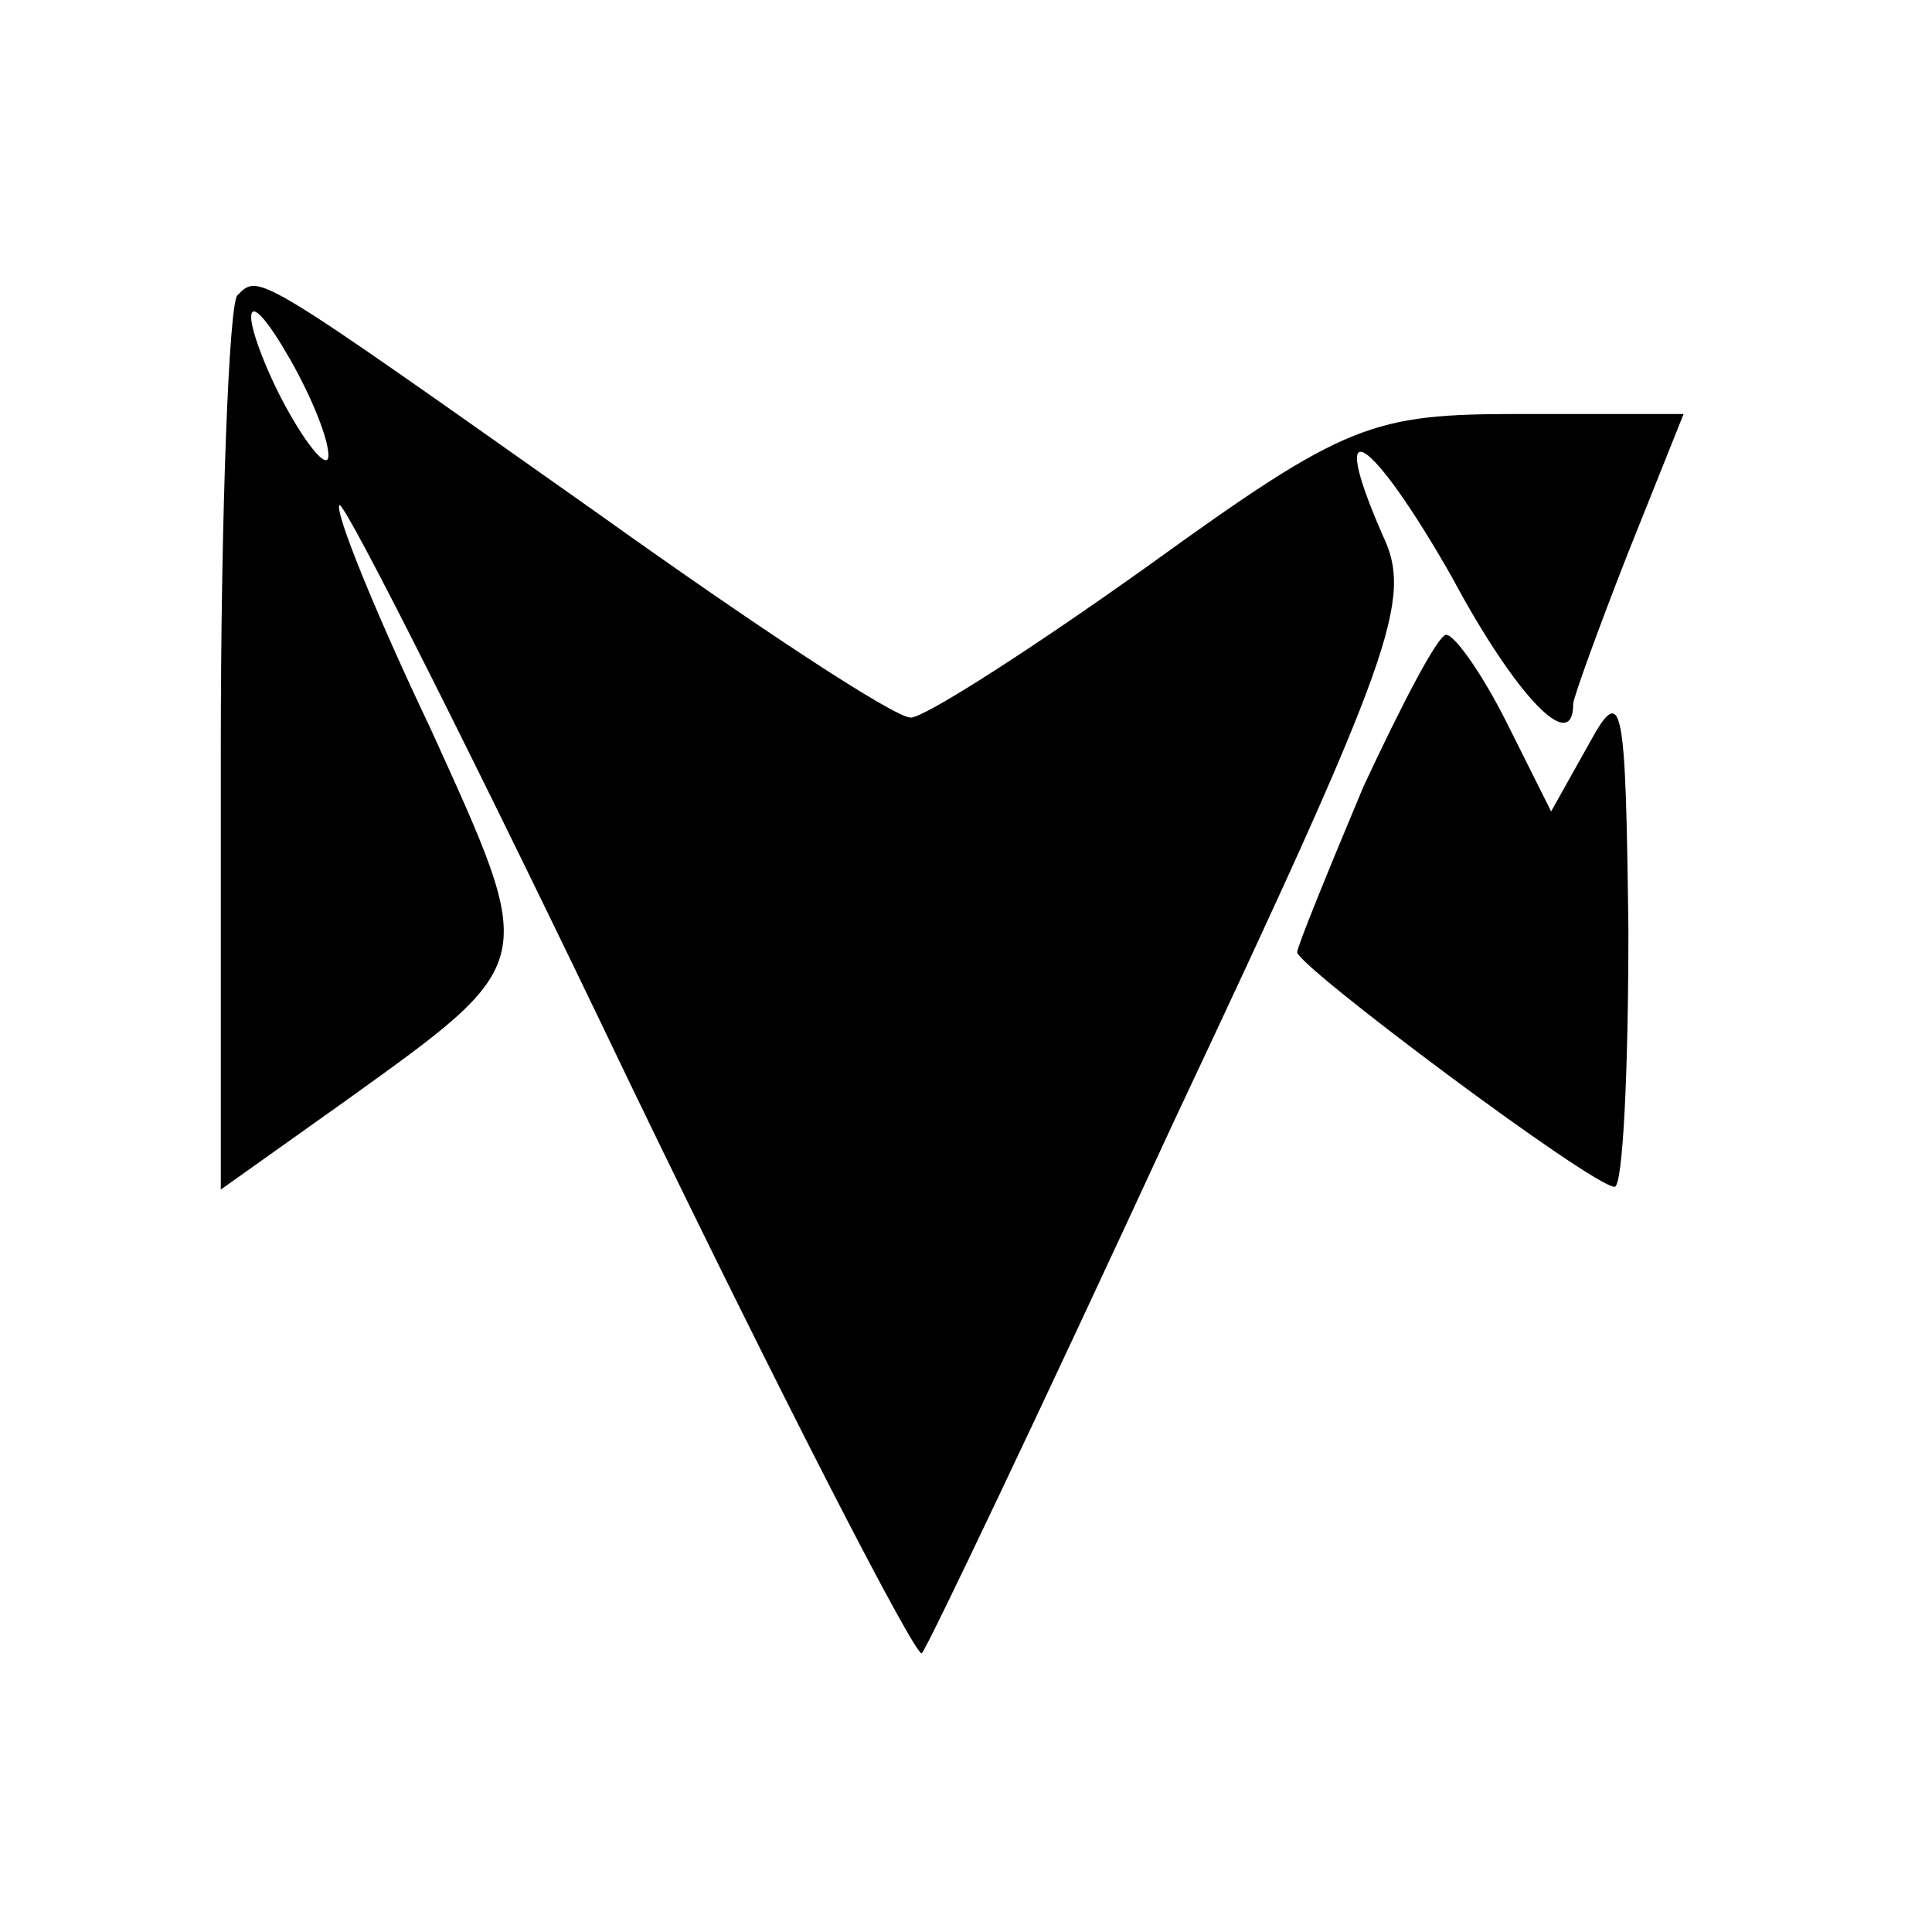
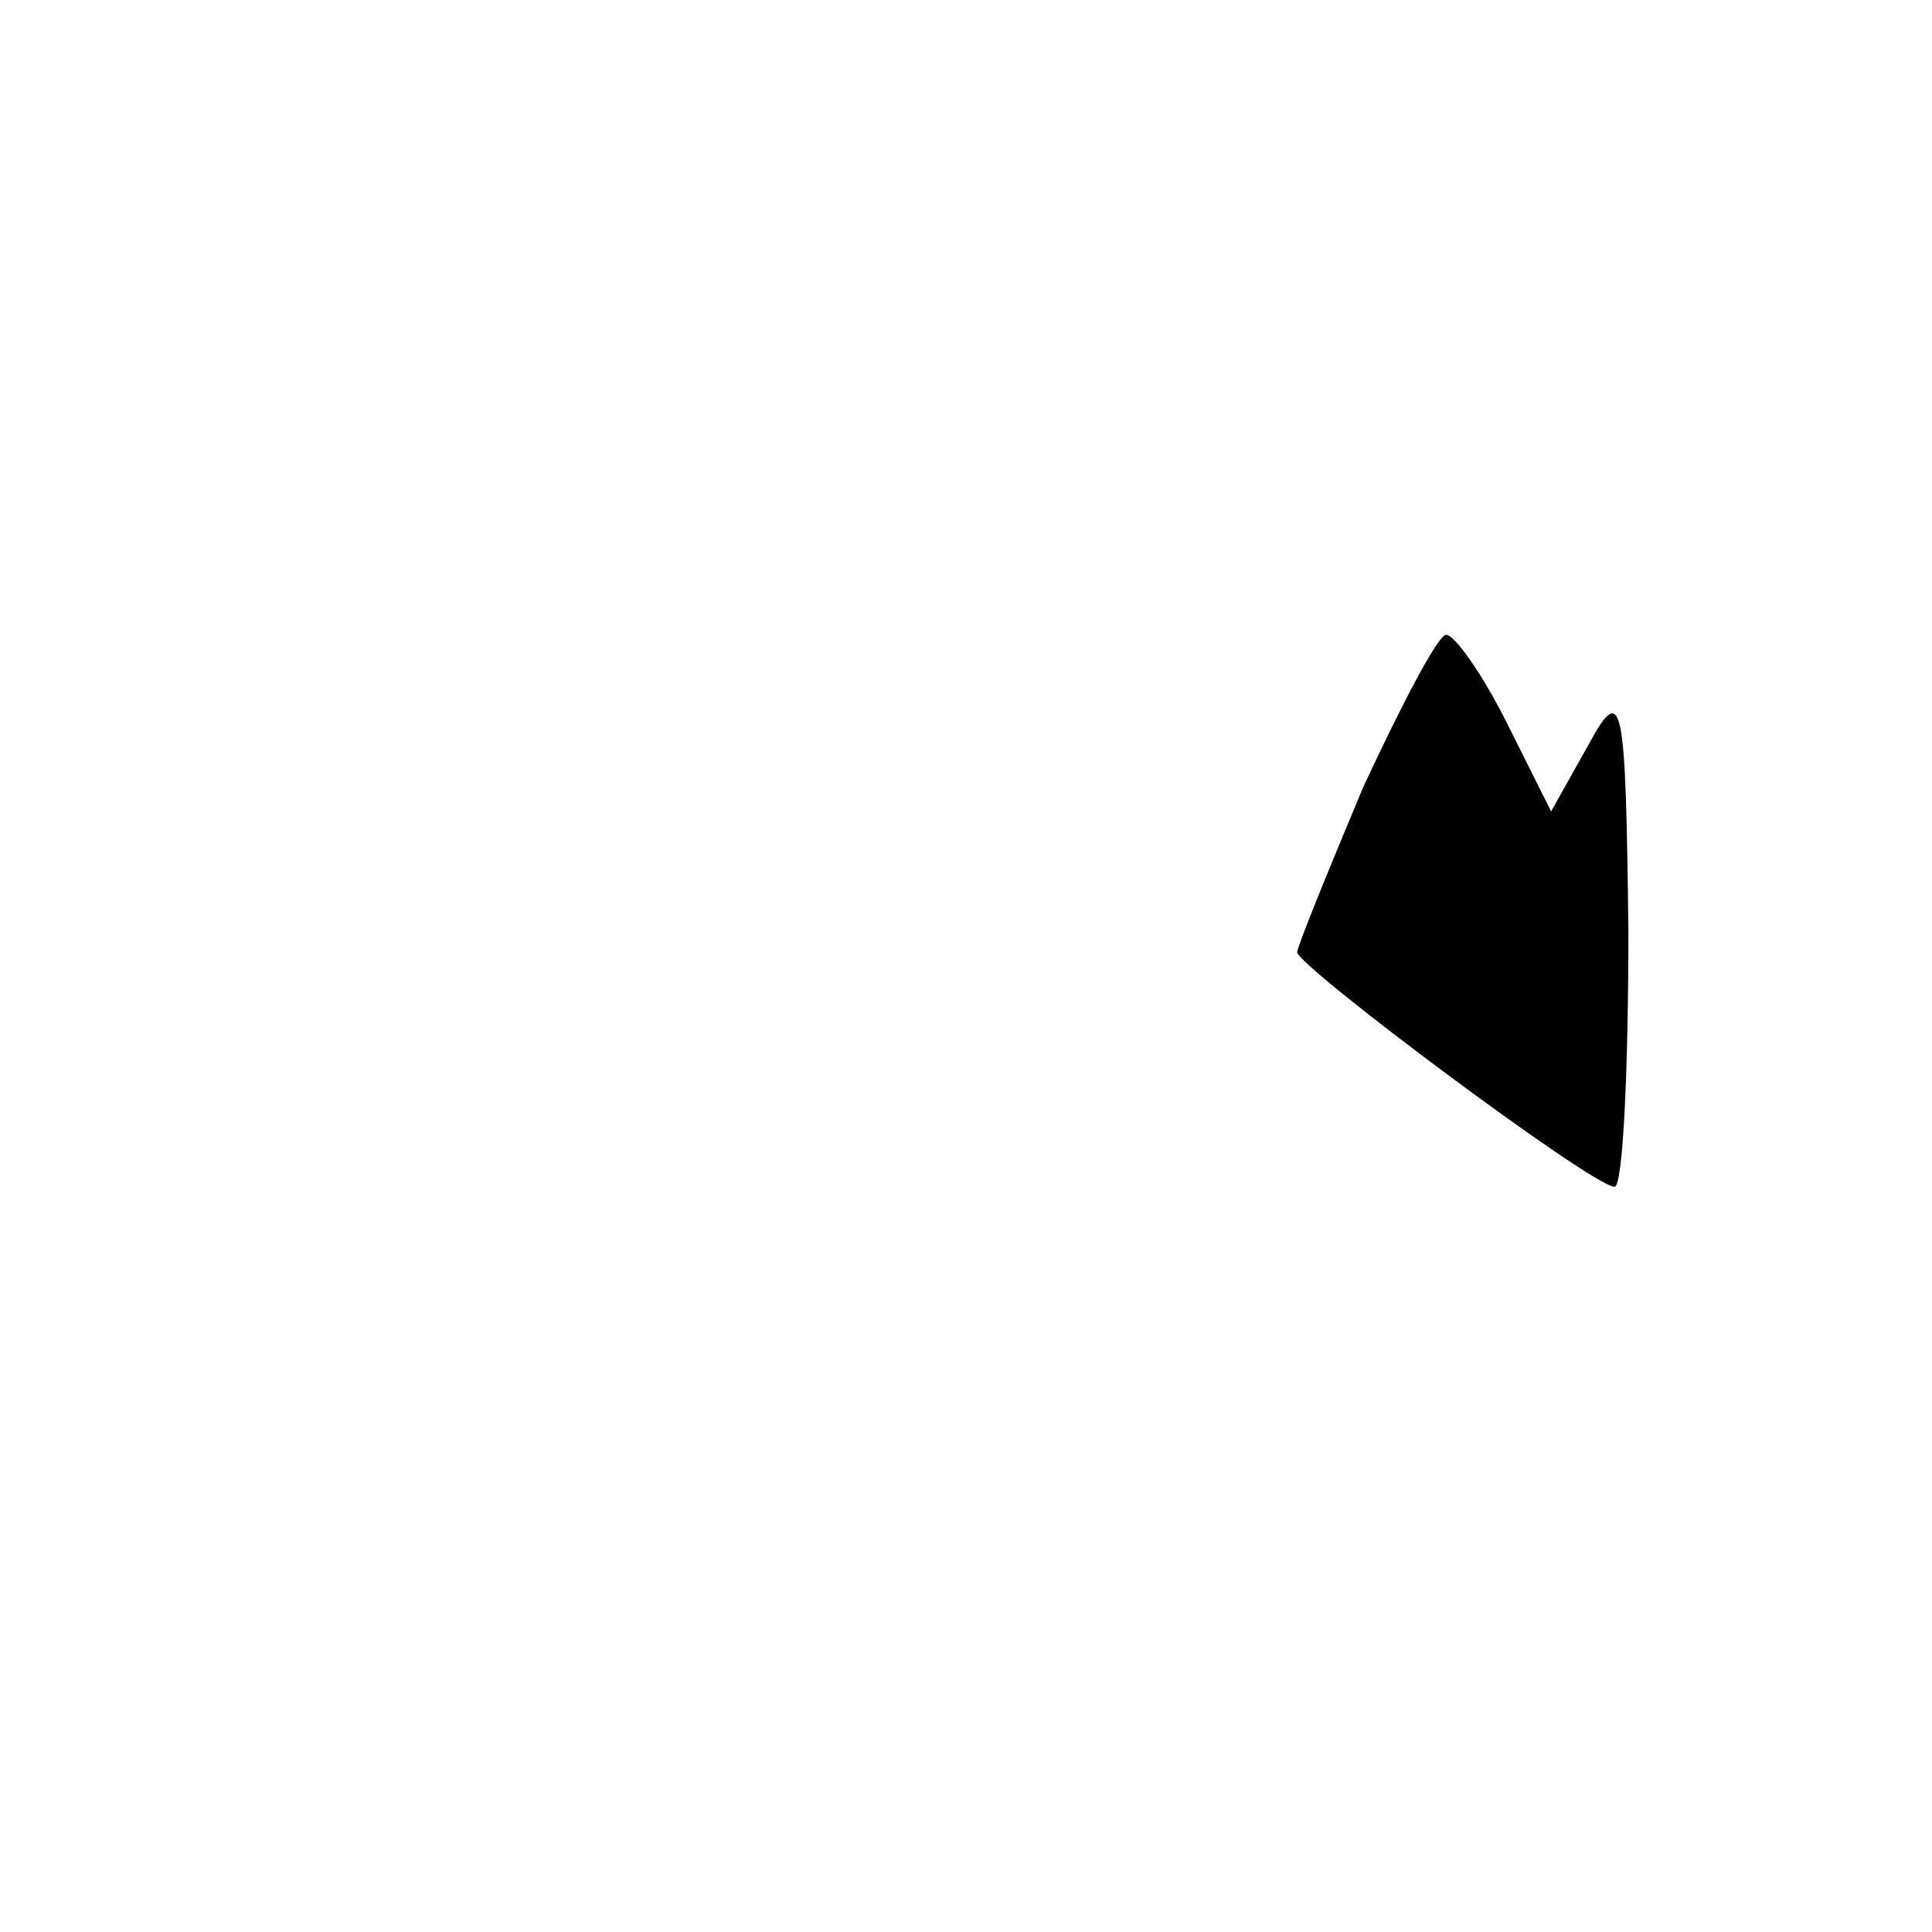
<svg xmlns="http://www.w3.org/2000/svg" version="1.0" width="70pt" height="70pt" viewBox="0 0 70 70" preserveAspectRatio="xMidYMid meet">
  <g transform="translate(0,70) scale(0.1,-0.1)" fill="#000000" stroke="none">
-     <path d="M86 593 c-3 -3 -6 -78 -6 -165 l0 -159 45 32 c71 51 70 49 31 135 -20 42 -35 79 -33 81 2 1 49 -92 105 -209 56 -116 104 -209 106 -207 2 2 43 88 91 192 80 170 87 190 76 213 -21 48 -4 36 25 -15 23 -43 44 -65 44 -46 0 2 9 27 20 55 l20 50 -59 0 c-54 0 -63 -3 -135 -55 -42 -30 -81 -55 -86 -55 -6 0 -56 33 -112 73 -126 89 -124 88 -132 80z m33 -58 c0 -5 -6 1 -14 15 -8 14 -14 30 -14 35 0 6 6 -1 14 -15 8 -14 14 -29 14 -35z" />
    <path d="M494 415 c-13 -31 -24 -58 -24 -60 0 -5 107 -85 115 -85 3 0 5 42 5 93 -1 82 -2 90 -14 68 l-14 -25 -16 32 c-9 18 -19 32 -22 32 -3 0 -16 -25 -30 -55z" />
  </g>
</svg>